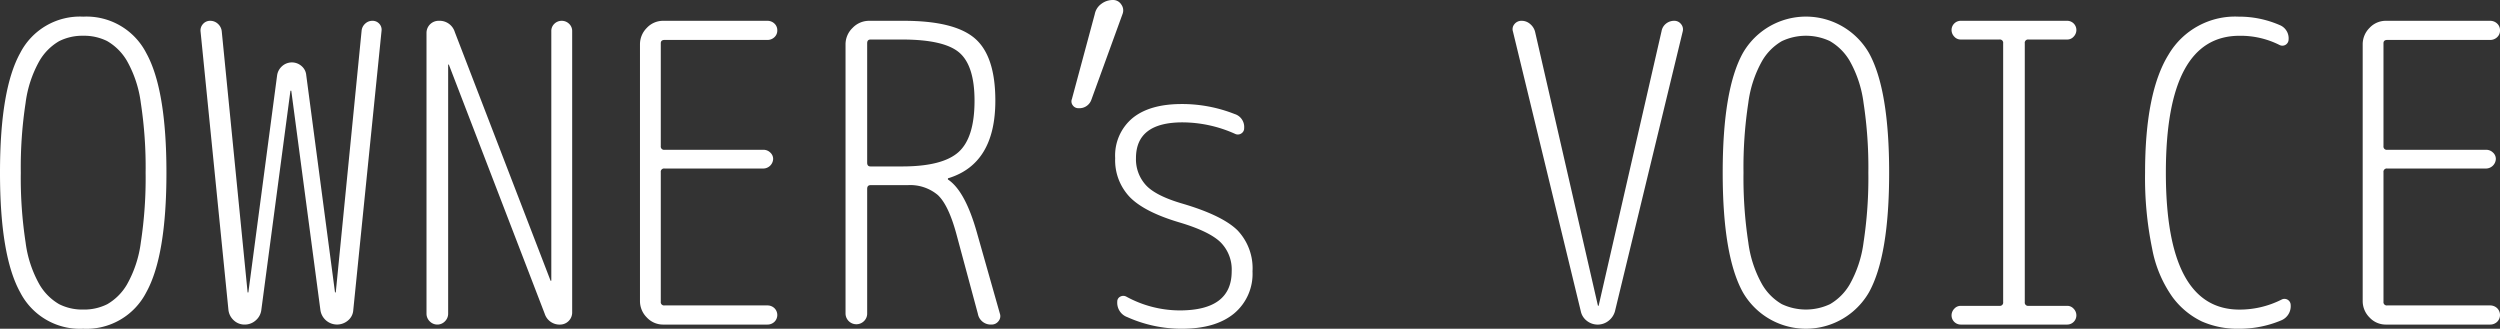
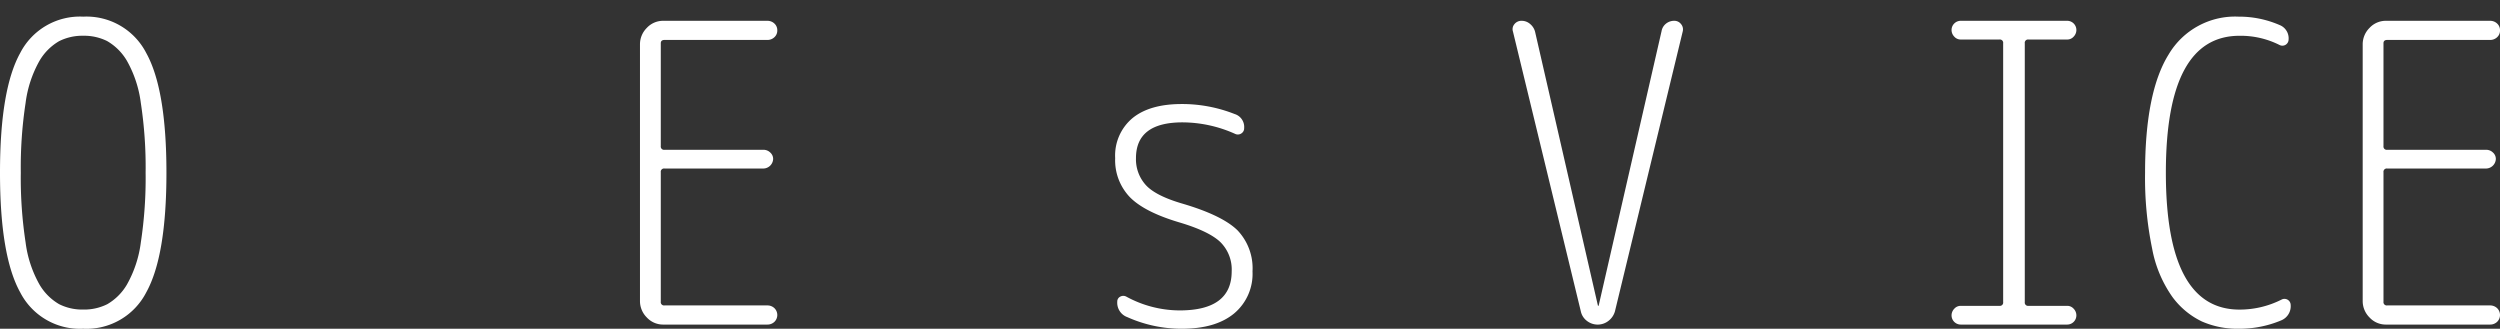
<svg xmlns="http://www.w3.org/2000/svg" width="380.256" height="50" viewBox="0 0 380.256 50">
  <rect x="0" y="0" width="380.256" height="50" fill="#333333" stroke="none" />
  <g id="アートワーク_16" data-name="アートワーク 16" transform="translate(190.128 25)">
    <g id="グループ_792" data-name="グループ 792" transform="translate(-190.128 -25)">
      <path id="パス_5447" data-name="パス 5447" d="M22.248,44.161A10.217,10.217,0,0,1,12.658,49.7,10.213,10.213,0,0,1,3.07,44.161Q0,38.623,0,25.965t3.07-18.2A10.215,10.215,0,0,1,12.658,2.23a10.219,10.219,0,0,1,9.589,5.538q3.069,5.539,3.069,18.2T22.248,44.161Zm-5.918-38.2a7.856,7.856,0,0,0-3.671-.824,7.844,7.844,0,0,0-3.67.824A8.282,8.282,0,0,0,6.012,8.939a17.5,17.5,0,0,0-2.12,6.423,64.589,64.589,0,0,0-.728,10.6,64.574,64.574,0,0,0,.728,10.6,17.5,17.5,0,0,0,2.12,6.424,8.282,8.282,0,0,0,2.976,2.974,7.844,7.844,0,0,0,3.67.823,7.855,7.855,0,0,0,3.671-.823A8.3,8.3,0,0,0,19.3,42.99a17.536,17.536,0,0,0,2.121-6.424,64.827,64.827,0,0,0,.728-10.6,64.842,64.842,0,0,0-.728-10.6A17.544,17.544,0,0,0,19.3,8.939,8.3,8.3,0,0,0,16.329,5.965Z" transform="translate(0 0.302)" fill="#fff" />
-       <path id="パス_5448" data-name="パス 5448" d="M35.259,48.357a2.481,2.481,0,0,1-1.677.633,2.365,2.365,0,0,1-1.646-.633,2.512,2.512,0,0,1-.823-1.581L26.873,4.433a1.439,1.439,0,0,1,.38-1.17,1.412,1.412,0,0,1,1.075-.475,1.7,1.7,0,0,1,1.2.475,1.769,1.769,0,0,1,.57,1.17l3.925,39.62a.063.063,0,1,0,.126,0l4.367-32.975a2.294,2.294,0,0,1,.759-1.393,2.229,2.229,0,0,1,2.974,0,2.03,2.03,0,0,1,.7,1.393l4.366,32.975a.064.064,0,0,0,.127,0L51.367,4.306A1.65,1.65,0,0,1,51.9,3.231a1.574,1.574,0,0,1,1.108-.443,1.366,1.366,0,0,1,1.044.443,1.323,1.323,0,0,1,.349,1.075l-4.3,42.47a2.221,2.221,0,0,1-.791,1.581,2.556,2.556,0,0,1-4.21-1.581l-4.43-33.355h-.127l-4.43,33.355A2.468,2.468,0,0,1,35.259,48.357Z" transform="translate(3.634 0.377)" fill="#fff" />
-       <path id="パス_5449" data-name="パス 5449" d="M59.96,48.484a1.606,1.606,0,0,1-2.341,0,1.623,1.623,0,0,1-.475-1.14V4.623a1.835,1.835,0,0,1,1.836-1.835A2.419,2.419,0,0,1,61.449,4.5L76,42.281a.064.064,0,0,0,.127,0V4.369a1.487,1.487,0,0,1,.475-1.139,1.606,1.606,0,0,1,2.215,0A1.488,1.488,0,0,1,79.3,4.369V47.218a1.842,1.842,0,0,1-1.772,1.772,2.371,2.371,0,0,1-2.406-1.646L60.562,9.5a.063.063,0,0,0-.126,0V47.344A1.624,1.624,0,0,1,59.96,48.484Z" transform="translate(7.729 0.377)" fill="#fff" />
      <path id="パス_5450" data-name="パス 5450" d="M89.289,48.991a3.36,3.36,0,0,1-2.5-1.076,3.514,3.514,0,0,1-1.044-2.532V6.395a3.521,3.521,0,0,1,1.044-2.532,3.363,3.363,0,0,1,2.5-1.075h15.823a1.525,1.525,0,0,1,1.075.411,1.367,1.367,0,0,1,.444,1.044,1.363,1.363,0,0,1-.444,1.044,1.52,1.52,0,0,1-1.075.411H89.479q-.569,0-.569.506V21.839a.5.5,0,0,0,.569.569h15.064a1.444,1.444,0,0,1,1.013.412A1.294,1.294,0,0,1,106,23.8a1.516,1.516,0,0,1-1.455,1.455H89.479a.5.5,0,0,0-.569.57V45.509a.5.5,0,0,0,.569.57h15.634a1.521,1.521,0,0,1,1.075.412,1.451,1.451,0,0,1,0,2.089,1.52,1.52,0,0,1-1.075.411Z" transform="translate(11.597 0.377)" fill="#fff" />
-       <path id="パス_5451" data-name="パス 5451" d="M116.071,48.484a1.646,1.646,0,0,1-2.785-1.14V6.395a3.463,3.463,0,0,1,1.076-2.532,3.463,3.463,0,0,1,2.532-1.075h5.253q7.721,0,10.824,2.689t3.1,9.462q0,9.557-7.089,11.771a.113.113,0,0,0-.127.127c0,.085.022.126.065.126q2.593,1.773,4.366,8.1l3.482,12.278a1.174,1.174,0,0,1-.223,1.14,1.287,1.287,0,0,1-1.044.506,1.988,1.988,0,0,1-2.088-1.646l-3.291-12.215q-1.2-4.366-2.817-5.853a6.532,6.532,0,0,0-4.589-1.488h-5.633c-.338,0-.506.191-.506.57V47.344A1.575,1.575,0,0,1,116.071,48.484Zm.506-42.279V24.37c0,.379.168.569.506.569h4.81q6.139,0,8.576-2.183t2.437-7.816q0-5.316-2.31-7.31t-8.7-1.995h-4.81C116.745,5.635,116.577,5.826,116.577,6.205Z" transform="translate(15.322 0.377)" fill="#fff" />
-       <path id="パス_5452" data-name="パス 5452" d="M144.635,16.456a1.023,1.023,0,0,1-.885-.443.963.963,0,0,1-.127-.949L147.1,2.152A2.505,2.505,0,0,1,148.085.6a2.9,2.9,0,0,1,1.8-.6,1.454,1.454,0,0,1,1.234.664,1.51,1.51,0,0,1,.221,1.425L146.6,15.127A1.925,1.925,0,0,1,144.635,16.456Z" transform="translate(19.416 0)" fill="#fff" />
      <path id="パス_5453" data-name="パス 5453" d="M159.286,31.976q-5.381-1.582-7.627-3.861a8.106,8.106,0,0,1-2.247-5.949,7.415,7.415,0,0,1,2.626-6.077q2.626-2.151,7.5-2.151a21.759,21.759,0,0,1,8.038,1.519,2.06,2.06,0,0,1,1.455,2.151.909.909,0,0,1-.411.791.942.942,0,0,1-.917.1,19.652,19.652,0,0,0-8.039-1.772q-7.089,0-7.089,5.444a5.831,5.831,0,0,0,1.519,4.113q1.519,1.647,5.7,2.848,5.948,1.773,8.227,4.019a8.356,8.356,0,0,1,2.28,6.235,7.851,7.851,0,0,1-2.817,6.423q-2.818,2.313-7.943,2.31a20.217,20.217,0,0,1-8.292-1.772A2.326,2.326,0,0,1,149.729,44a.822.822,0,0,1,.444-.759.961.961,0,0,1,.949,0,17.028,17.028,0,0,0,8.1,2.089q7.912,0,7.912-5.949a5.869,5.869,0,0,0-1.709-4.431Q163.716,33.305,159.286,31.976Z" transform="translate(20.209 1.885)" fill="#fff" />
      <path id="パス_5454" data-name="パス 5454" d="M213.034,46.965,202.717,4.433a1.176,1.176,0,0,1,.223-1.14,1.354,1.354,0,0,1,1.107-.505,1.927,1.927,0,0,1,1.266.475,2.274,2.274,0,0,1,.761,1.17l9.557,41.646a.063.063,0,1,0,.126,0l9.558-41.709a1.859,1.859,0,0,1,.664-1.139,1.974,1.974,0,0,1,1.3-.443,1.258,1.258,0,0,1,.981.475,1.238,1.238,0,0,1,.285,1.107l-10.316,42.6a2.777,2.777,0,0,1-.982,1.455,2.661,2.661,0,0,1-3.291,0A2.454,2.454,0,0,1,213.034,46.965Z" transform="translate(27.41 0.377)" fill="#fff" />
-       <path id="パス_5455" data-name="パス 5455" d="M253.057,44.161a11.071,11.071,0,0,1-19.178,0q-3.07-5.538-3.07-18.2t3.07-18.2a11.071,11.071,0,0,1,19.178,0q3.069,5.539,3.069,18.2T253.057,44.161Zm-5.918-38.2a8.587,8.587,0,0,0-7.342,0,8.282,8.282,0,0,0-2.975,2.974,17.524,17.524,0,0,0-2.12,6.423,64.587,64.587,0,0,0-.728,10.6,64.572,64.572,0,0,0,.728,10.6,17.516,17.516,0,0,0,2.12,6.424,8.282,8.282,0,0,0,2.975,2.974,8.6,8.6,0,0,0,7.342,0,8.3,8.3,0,0,0,2.974-2.974,17.536,17.536,0,0,0,2.121-6.424,64.827,64.827,0,0,0,.728-10.6,64.842,64.842,0,0,0-.728-10.6,17.544,17.544,0,0,0-2.121-6.423A8.3,8.3,0,0,0,247.138,5.965Z" transform="translate(31.218 0.302)" fill="#fff" />
      <path id="パス_5456" data-name="パス 5456" d="M268.75,46.142a.5.5,0,0,0,.57-.57V6.205a.5.5,0,0,0-.57-.57h-5.885a1.292,1.292,0,0,1-.982-.443,1.443,1.443,0,0,1-.411-1.013,1.4,1.4,0,0,1,1.393-1.392h16.2a1.4,1.4,0,0,1,1.392,1.392,1.447,1.447,0,0,1-.411,1.013,1.292,1.292,0,0,1-.981.443h-5.886a.5.5,0,0,0-.57.57V45.572a.5.5,0,0,0,.57.57h5.886a1.3,1.3,0,0,1,.981.443,1.451,1.451,0,0,1,.411,1.013,1.4,1.4,0,0,1-1.392,1.393h-16.2a1.4,1.4,0,0,1-1.393-1.393,1.447,1.447,0,0,1,.411-1.013,1.3,1.3,0,0,1,.982-.443Z" transform="translate(35.365 0.377)" fill="#fff" />
      <path id="パス_5457" data-name="パス 5457" d="M301.637,49.7a13.415,13.415,0,0,1-5.6-1.107,12.066,12.066,0,0,1-4.462-3.7,18.585,18.585,0,0,1-3.1-7.373,53.276,53.276,0,0,1-1.076-11.55q0-12.215,3.576-17.976A11.745,11.745,0,0,1,301.637,2.23a15.4,15.4,0,0,1,6.2,1.266,2.173,2.173,0,0,1,1.392,2.215.945.945,0,0,1-1.392.823,13.159,13.159,0,0,0-6.076-1.393q-11.2,0-11.2,20.824t11.2,20.823a14.118,14.118,0,0,0,6.393-1.519.944.944,0,0,1,1.392.823,2.331,2.331,0,0,1-1.455,2.341A16.33,16.33,0,0,1,301.637,49.7Z" transform="translate(38.872 0.302)" fill="#fff" />
      <path id="パス_5458" data-name="パス 5458" d="M320.1,48.991a3.36,3.36,0,0,1-2.5-1.076,3.514,3.514,0,0,1-1.044-2.532V6.395A3.521,3.521,0,0,1,317.6,3.863a3.363,3.363,0,0,1,2.5-1.075h15.823A1.53,1.53,0,0,1,337,3.2a1.37,1.37,0,0,1,.443,1.044A1.366,1.366,0,0,1,337,5.288a1.525,1.525,0,0,1-1.076.411H320.288q-.569,0-.569.506V21.839a.5.5,0,0,0,.569.569h15.064a1.444,1.444,0,0,1,1.013.412,1.3,1.3,0,0,1,.444.981,1.518,1.518,0,0,1-1.457,1.455H320.288a.5.5,0,0,0-.569.57V45.509a.5.5,0,0,0,.569.57h15.634a1.526,1.526,0,0,1,1.076.412,1.453,1.453,0,0,1,0,2.089,1.525,1.525,0,0,1-1.076.411Z" transform="translate(42.815 0.377)" fill="#fff" />
    </g>
  </g>
</svg>